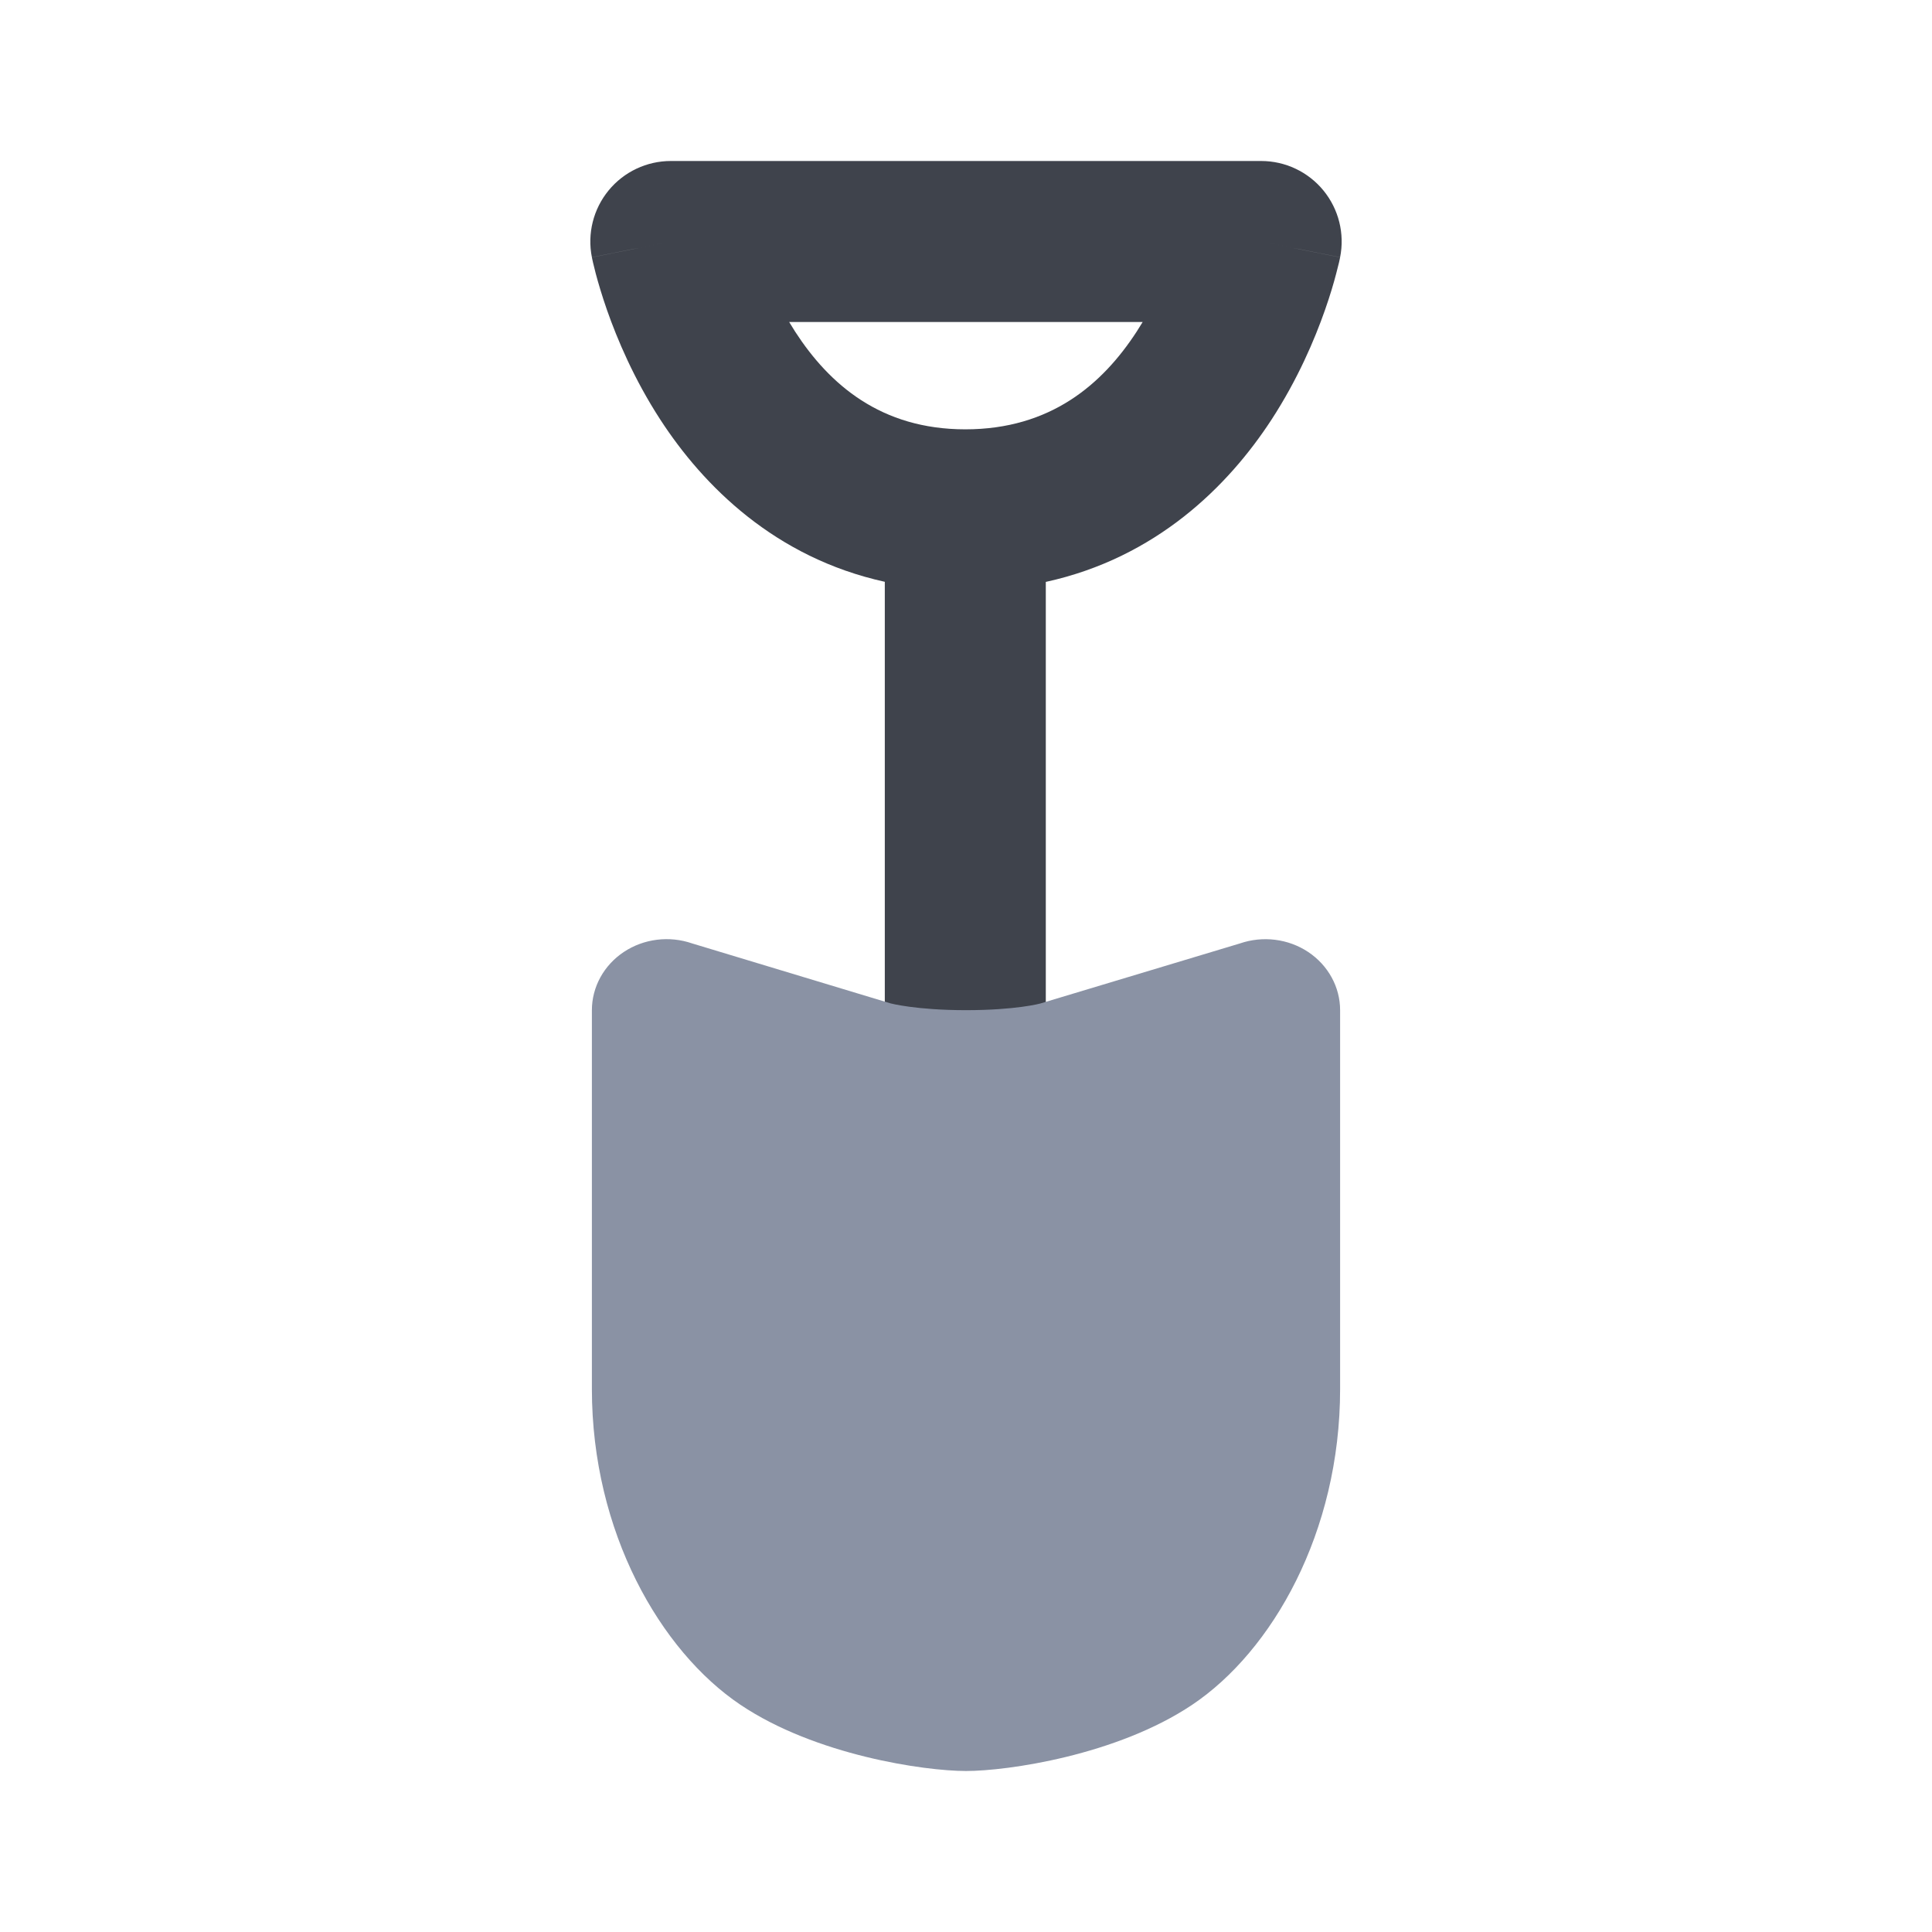
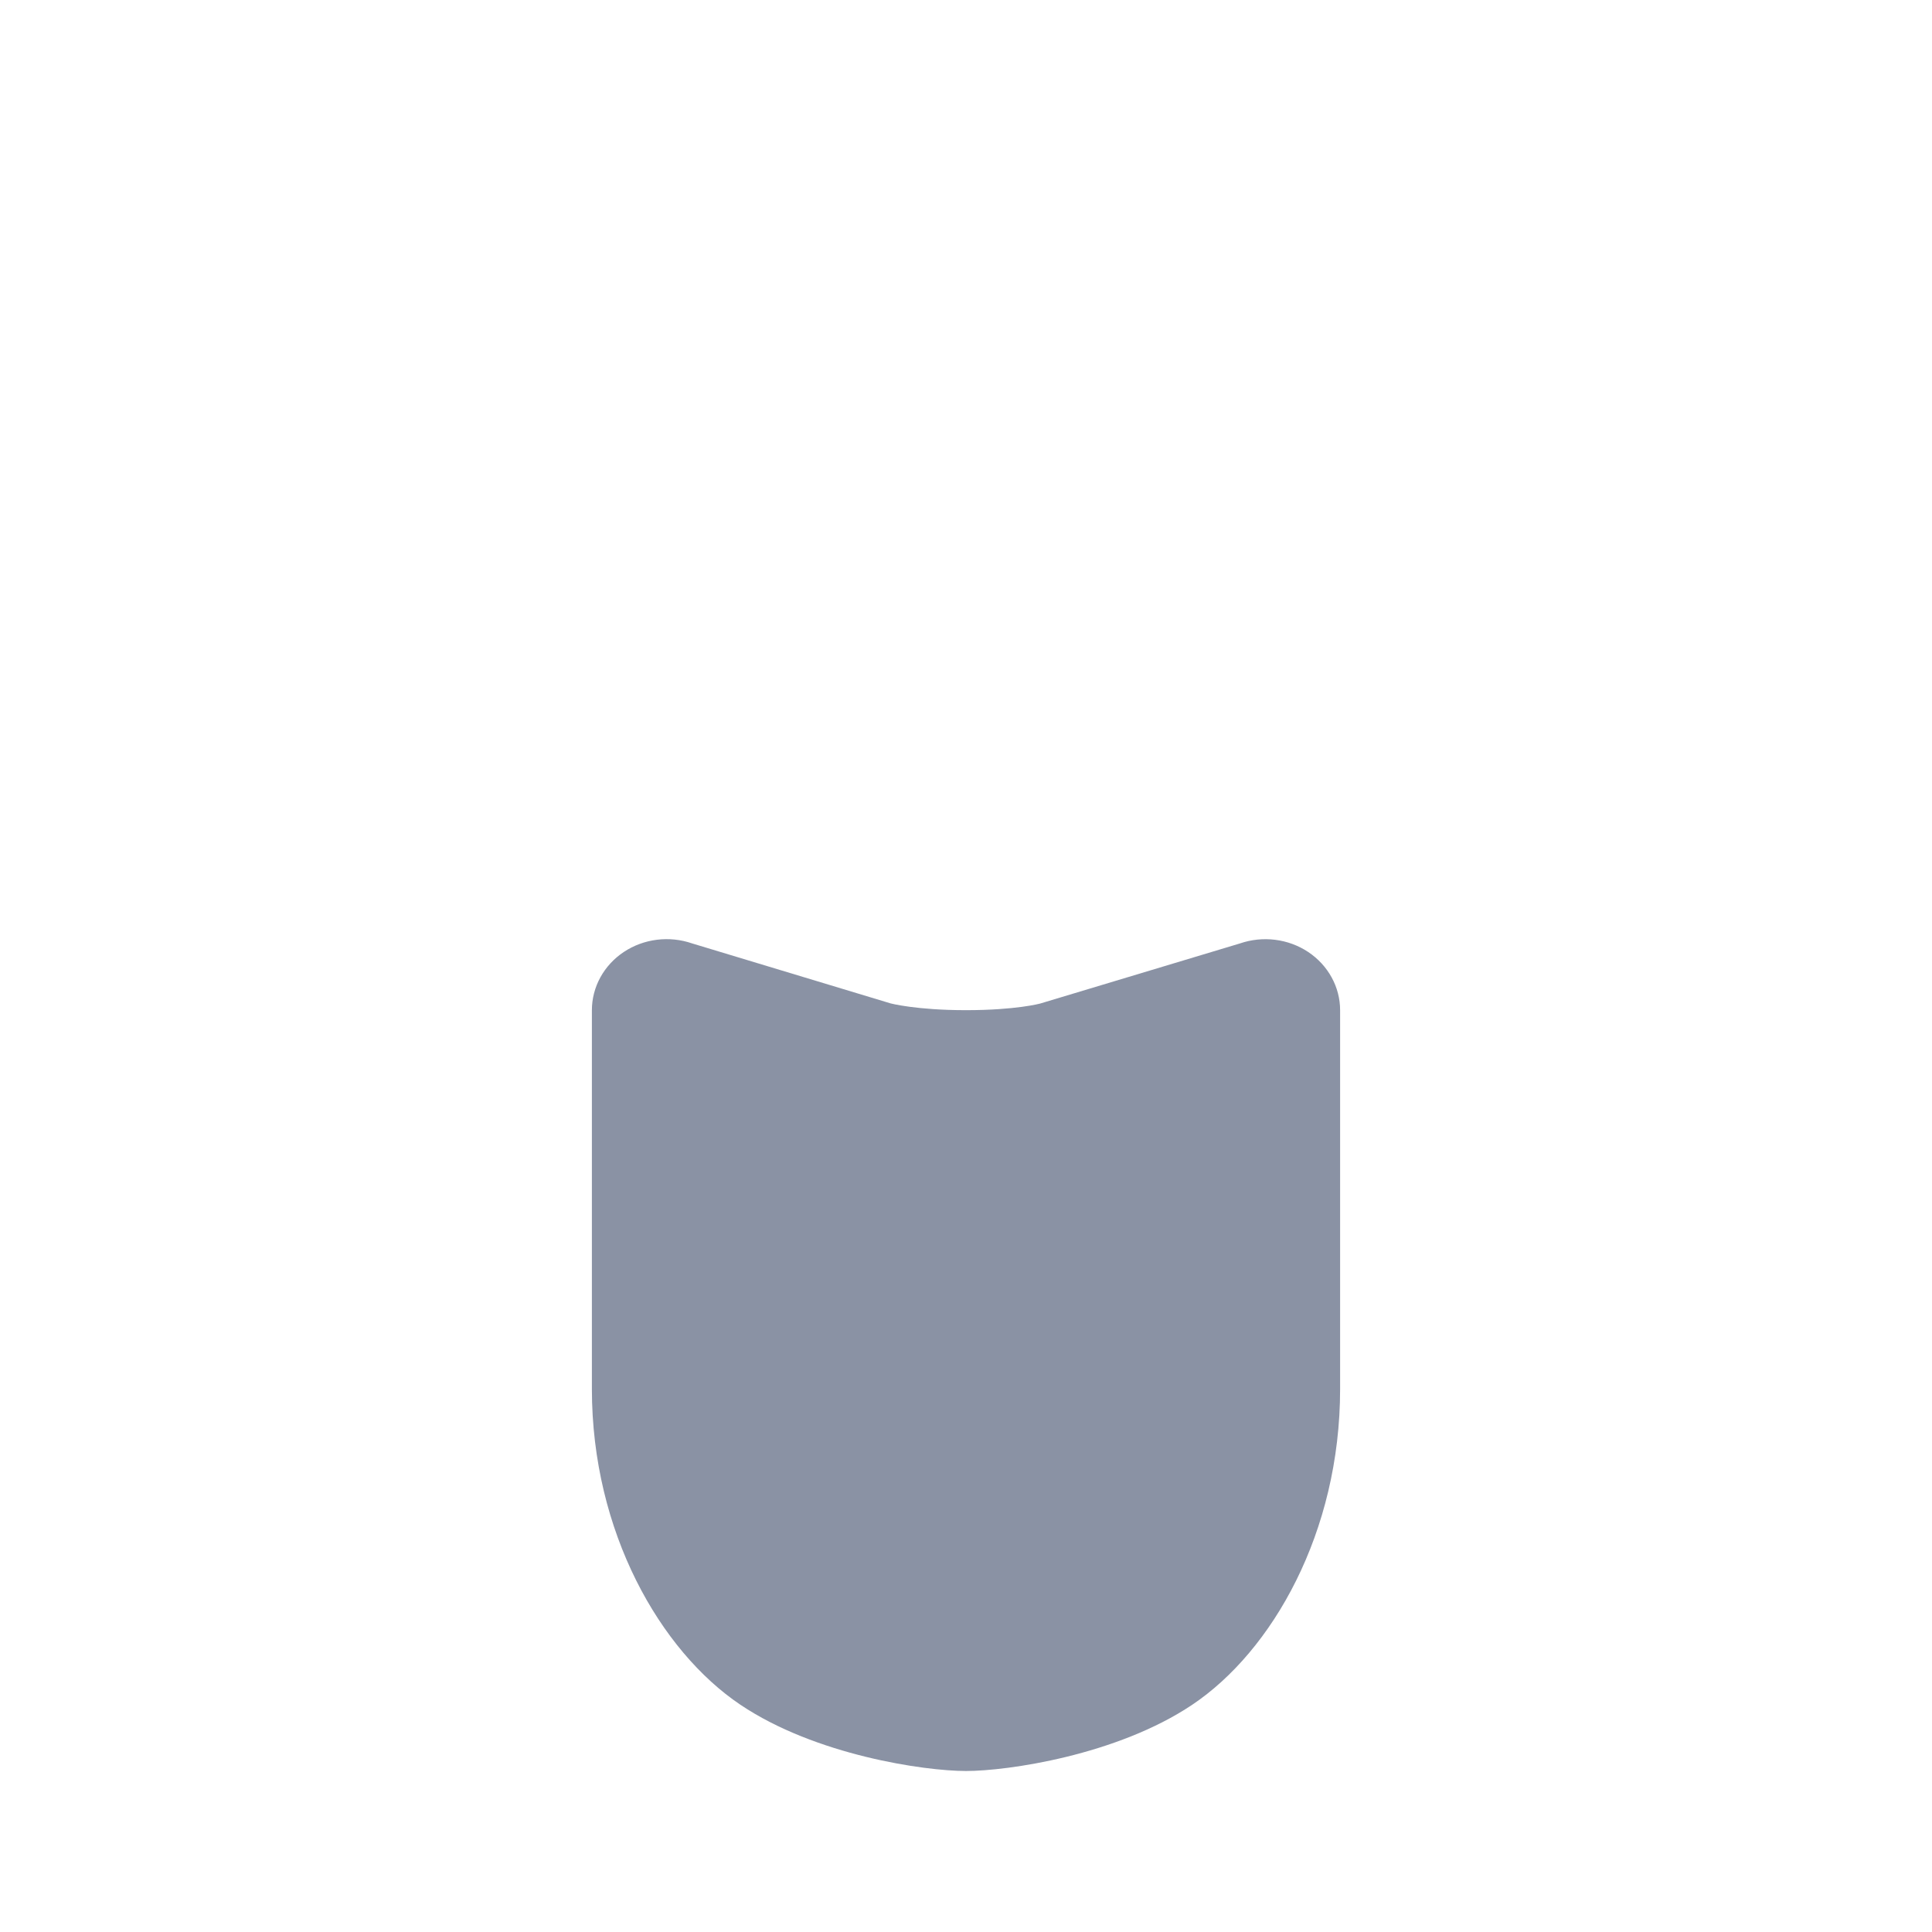
<svg xmlns="http://www.w3.org/2000/svg" width="36" height="36" viewBox="0 0 36 36" fill="none">
-   <path fill-rule="evenodd" clip-rule="evenodd" d="M11.34 3.549C11.625 3.201 12.051 3 12.5 3H23.5C23.949 3 24.375 3.201 24.66 3.549C24.945 3.897 25.059 4.354 24.971 4.794L23.5 4.5C24.971 4.794 24.971 4.795 24.971 4.795L24.97 4.797L24.97 4.8L24.968 4.808L24.964 4.829C24.96 4.846 24.955 4.867 24.95 4.893C24.938 4.944 24.921 5.013 24.898 5.098C24.854 5.268 24.786 5.501 24.689 5.777C24.497 6.325 24.183 7.066 23.693 7.819C22.884 9.061 21.541 10.394 19.487 10.843V20.771C19.487 21.6 18.815 22.271 17.987 22.271C17.158 22.271 16.487 21.6 16.487 20.771V10.841C14.442 10.391 13.107 9.056 12.302 7.816C11.814 7.064 11.502 6.323 11.31 5.776C11.214 5.5 11.146 5.267 11.101 5.098C11.079 5.013 11.062 4.944 11.05 4.892C11.045 4.867 11.04 4.845 11.036 4.829L11.032 4.808L11.03 4.8L11.03 4.797L11.029 4.795C11.029 4.795 11.029 4.794 12.5 4.5L11.029 4.794C10.941 4.354 11.055 3.897 11.34 3.549ZM14.705 6C14.742 6.061 14.78 6.123 14.819 6.184C15.455 7.163 16.413 8 17.987 8C19.577 8 20.542 7.159 21.179 6.181C21.218 6.121 21.256 6.06 21.292 6H14.705Z" fill="#3F434C" />
  <path d="M23.103 17.58L19.381 18.7C19.381 18.7 18.929 18.823 18 18.823C17.072 18.823 16.596 18.697 16.596 18.697L12.899 17.58C12.472 17.432 11.996 17.491 11.623 17.739C11.251 17.987 11.029 18.392 11.029 18.824V25.882C11.029 28.55 12.307 30.763 13.794 31.764C15.197 32.708 17.229 33 18 33C18.77 33 20.807 32.709 22.215 31.766C23.707 30.766 24.971 28.553 24.971 25.883V18.824C24.971 18.392 24.749 17.988 24.378 17.74C24.006 17.492 23.53 17.433 23.103 17.58Z" fill="#8A92A4" />
</svg>